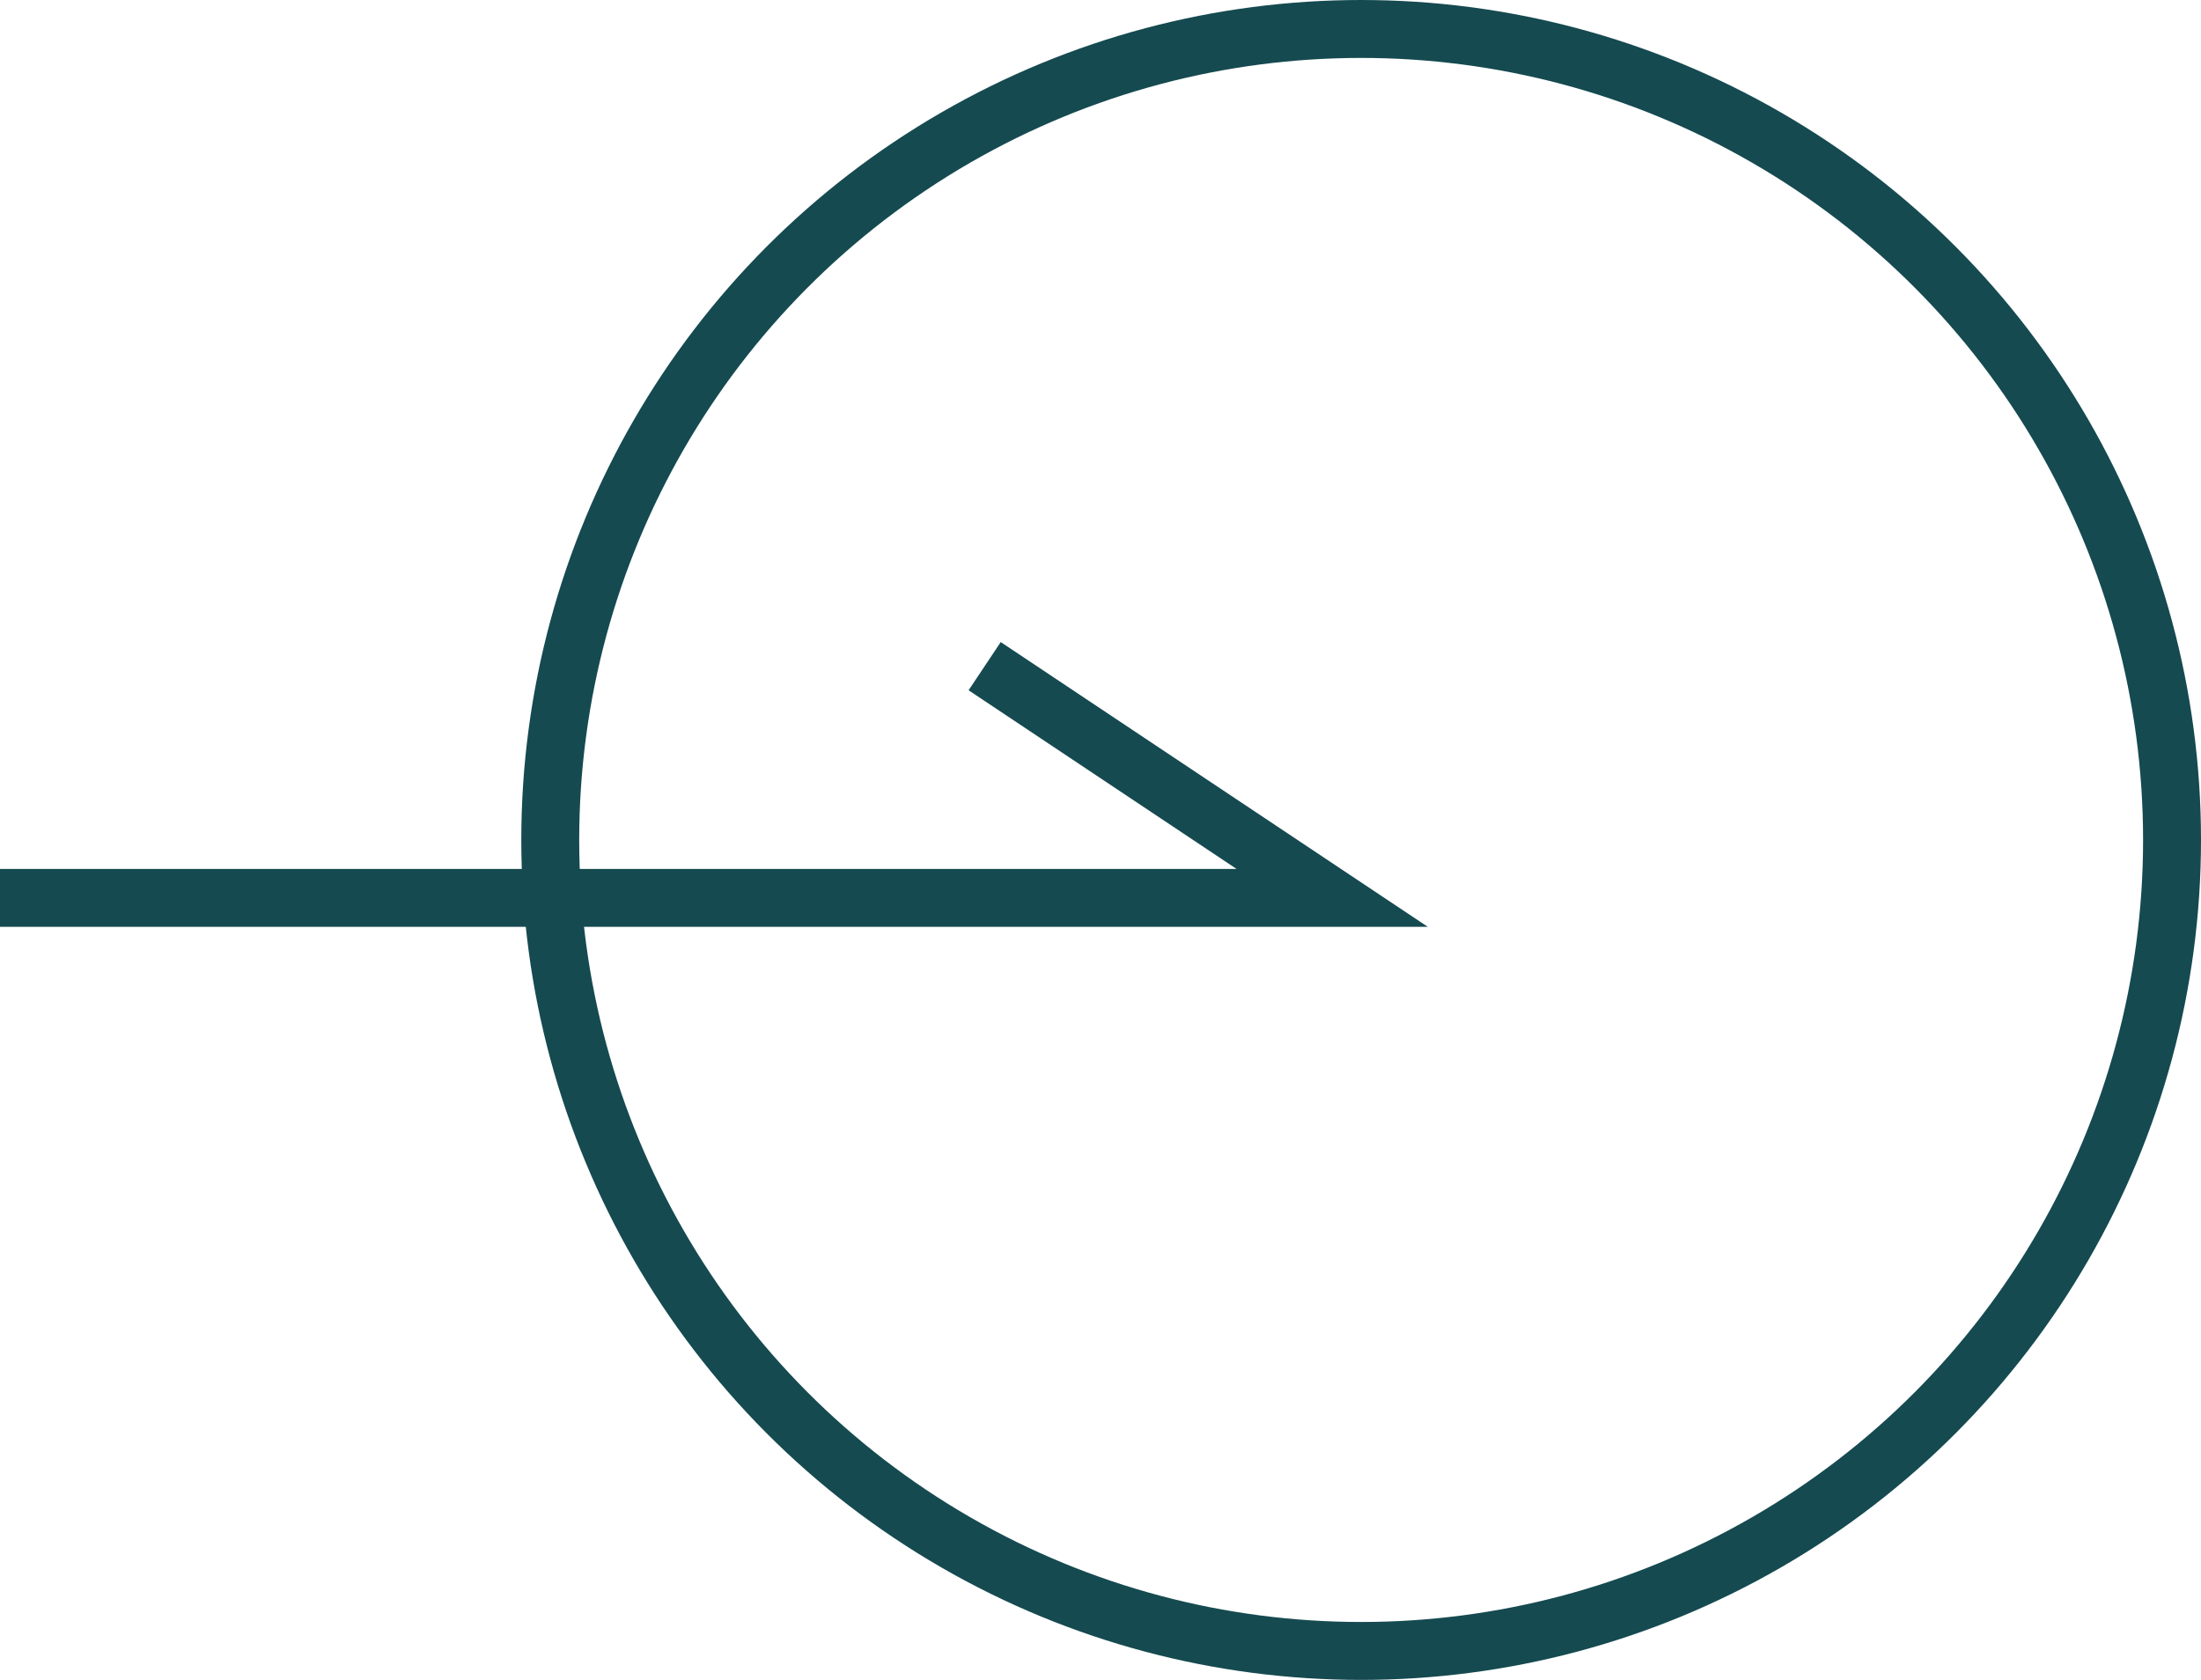
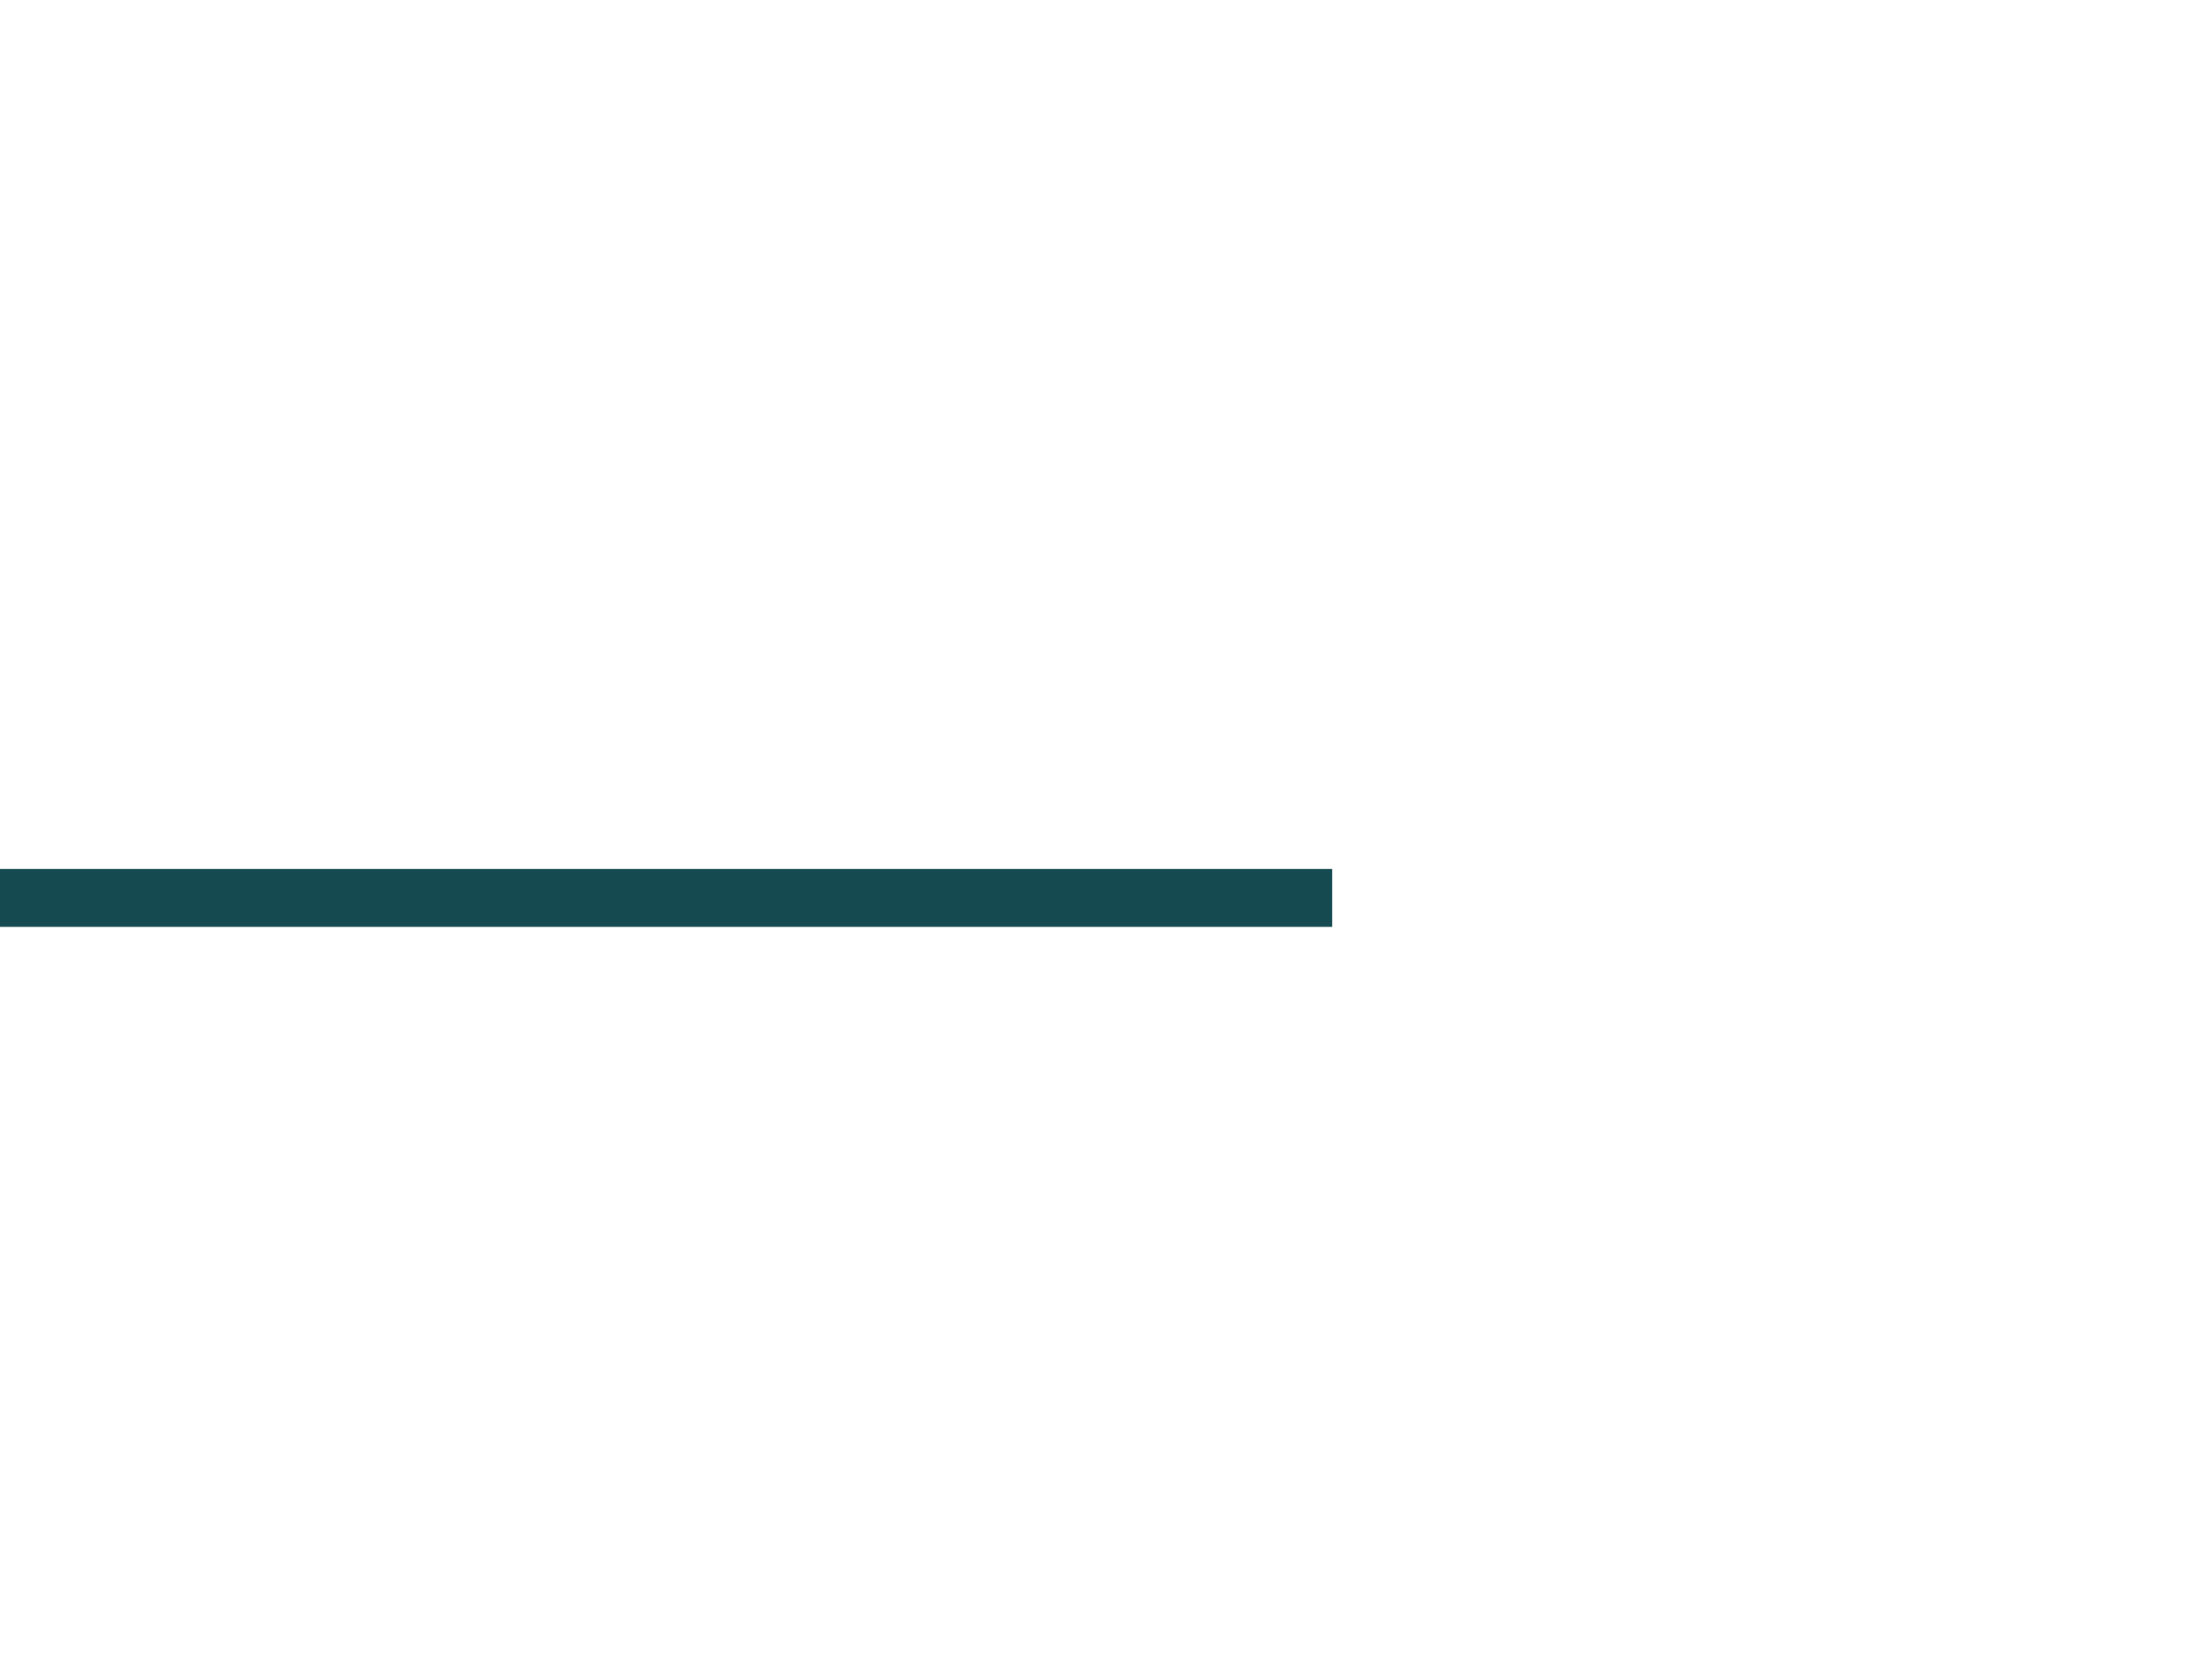
<svg xmlns="http://www.w3.org/2000/svg" width="38" height="29" viewBox="0 0 38 29" fill="none">
-   <circle cx="23.5" cy="14.5" r="14" stroke="#154A50" />
-   <path d="M0 15.5H23L17 11.5" stroke="#154A50" />
+   <path d="M0 15.5H23" stroke="#154A50" />
</svg>